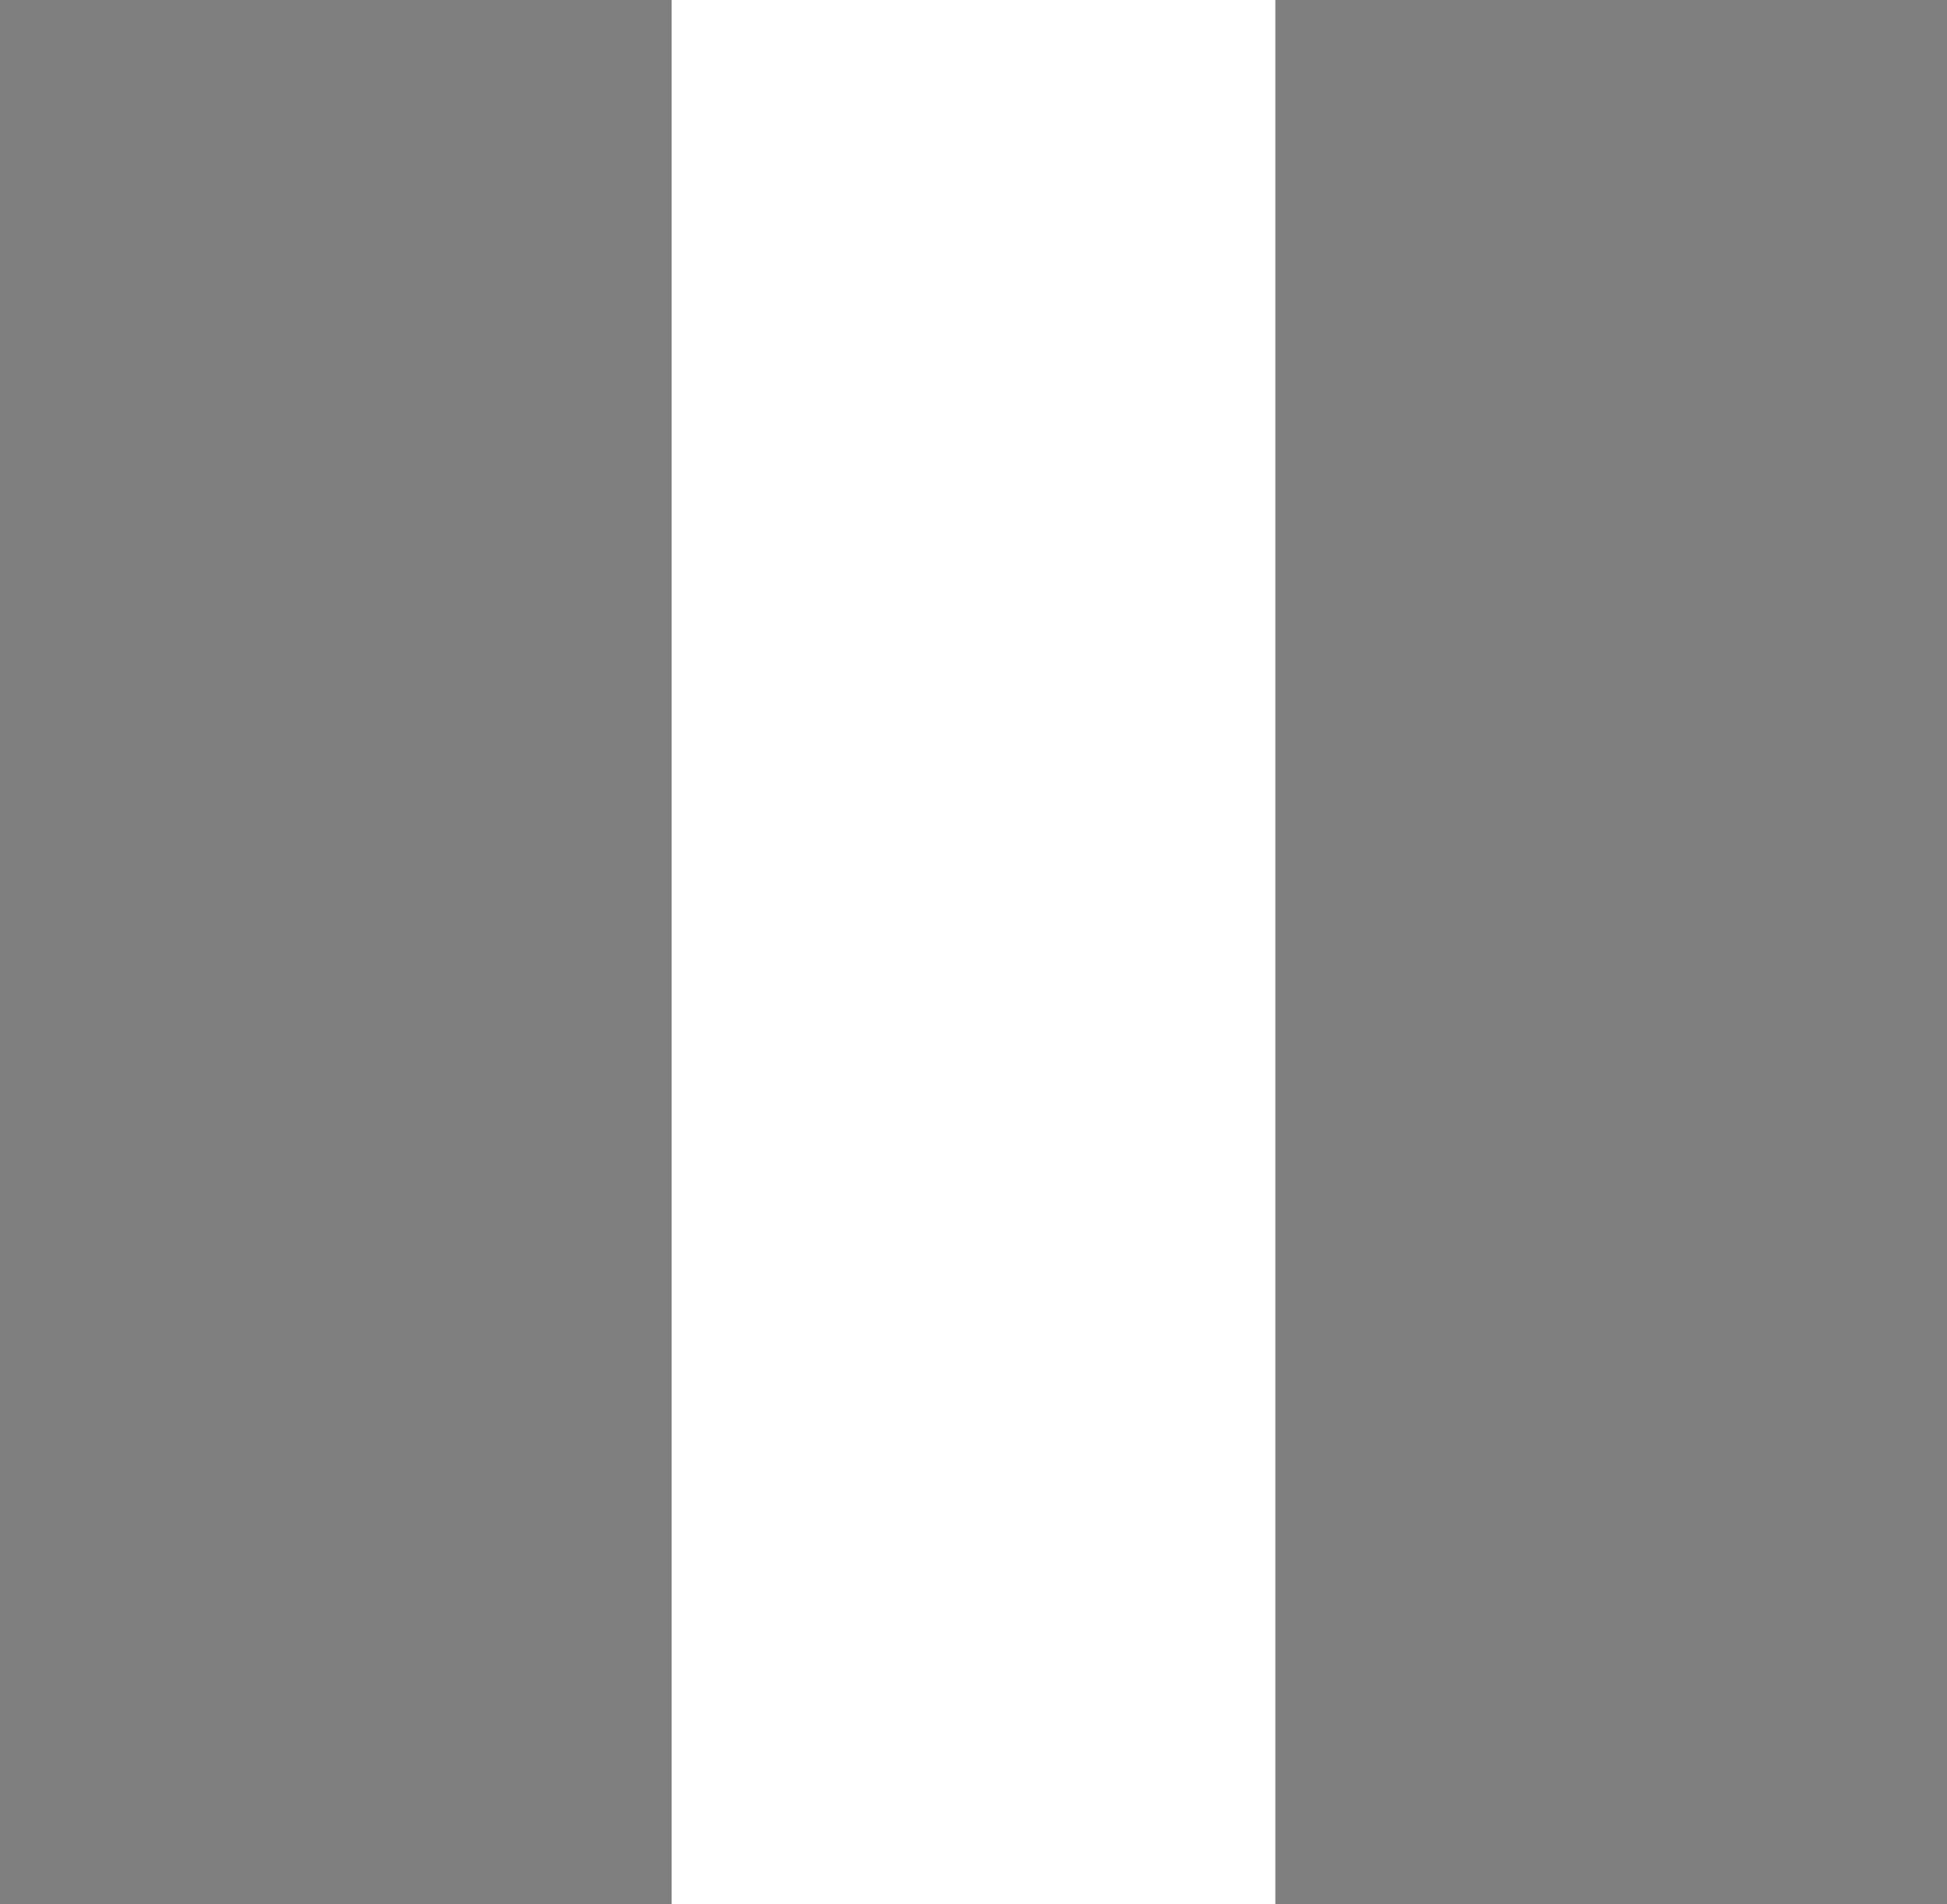
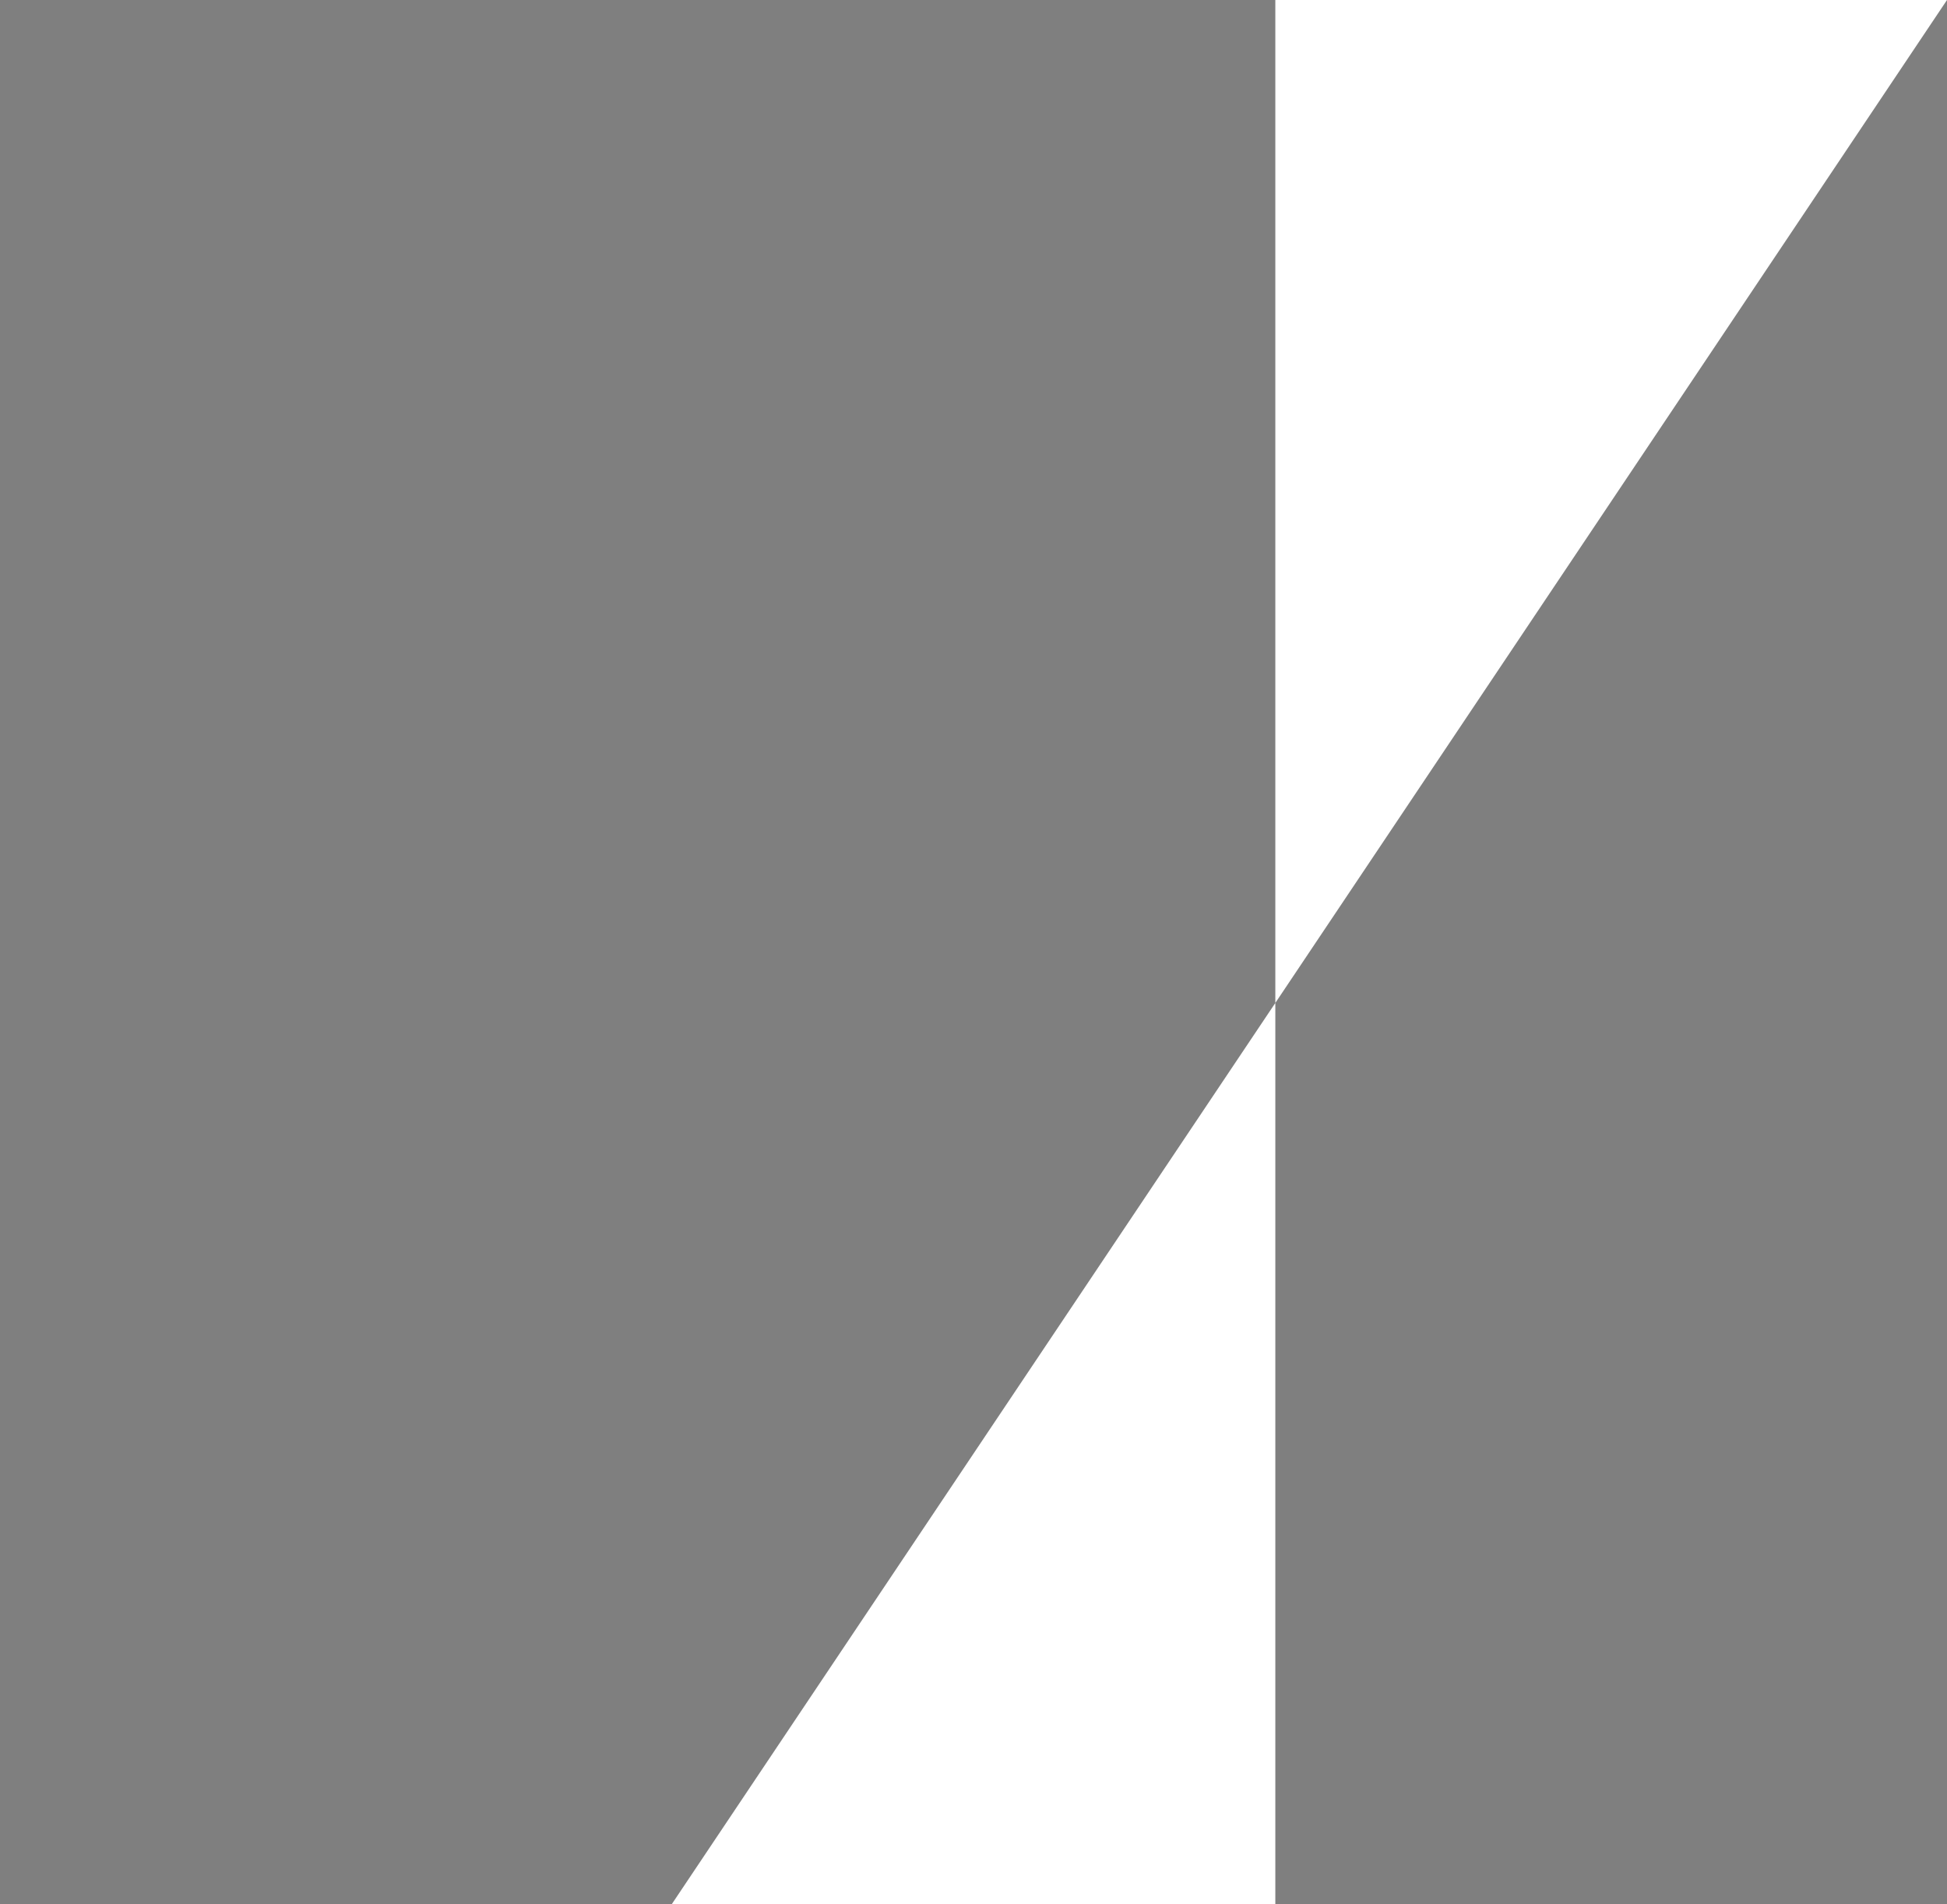
<svg xmlns="http://www.w3.org/2000/svg" height="11.2px" width="11.45px">
  <g transform="matrix(1.0, 0.0, 0.0, 1.0, 6.2, 7.25)">
-     <path d="M5.25 -7.25 L5.25 3.95 1.3 3.95 1.3 -7.25 5.25 -7.25 M-2.25 -7.25 L-2.25 3.95 -6.2 3.95 -6.2 -7.25 -2.25 -7.25" fill="#000000" fill-opacity="0.502" fill-rule="evenodd" stroke="none" />
+     <path d="M5.25 -7.25 L5.25 3.95 1.3 3.95 1.3 -7.25 5.25 -7.25 L-2.25 3.95 -6.2 3.95 -6.2 -7.25 -2.25 -7.25" fill="#000000" fill-opacity="0.502" fill-rule="evenodd" stroke="none" />
  </g>
</svg>